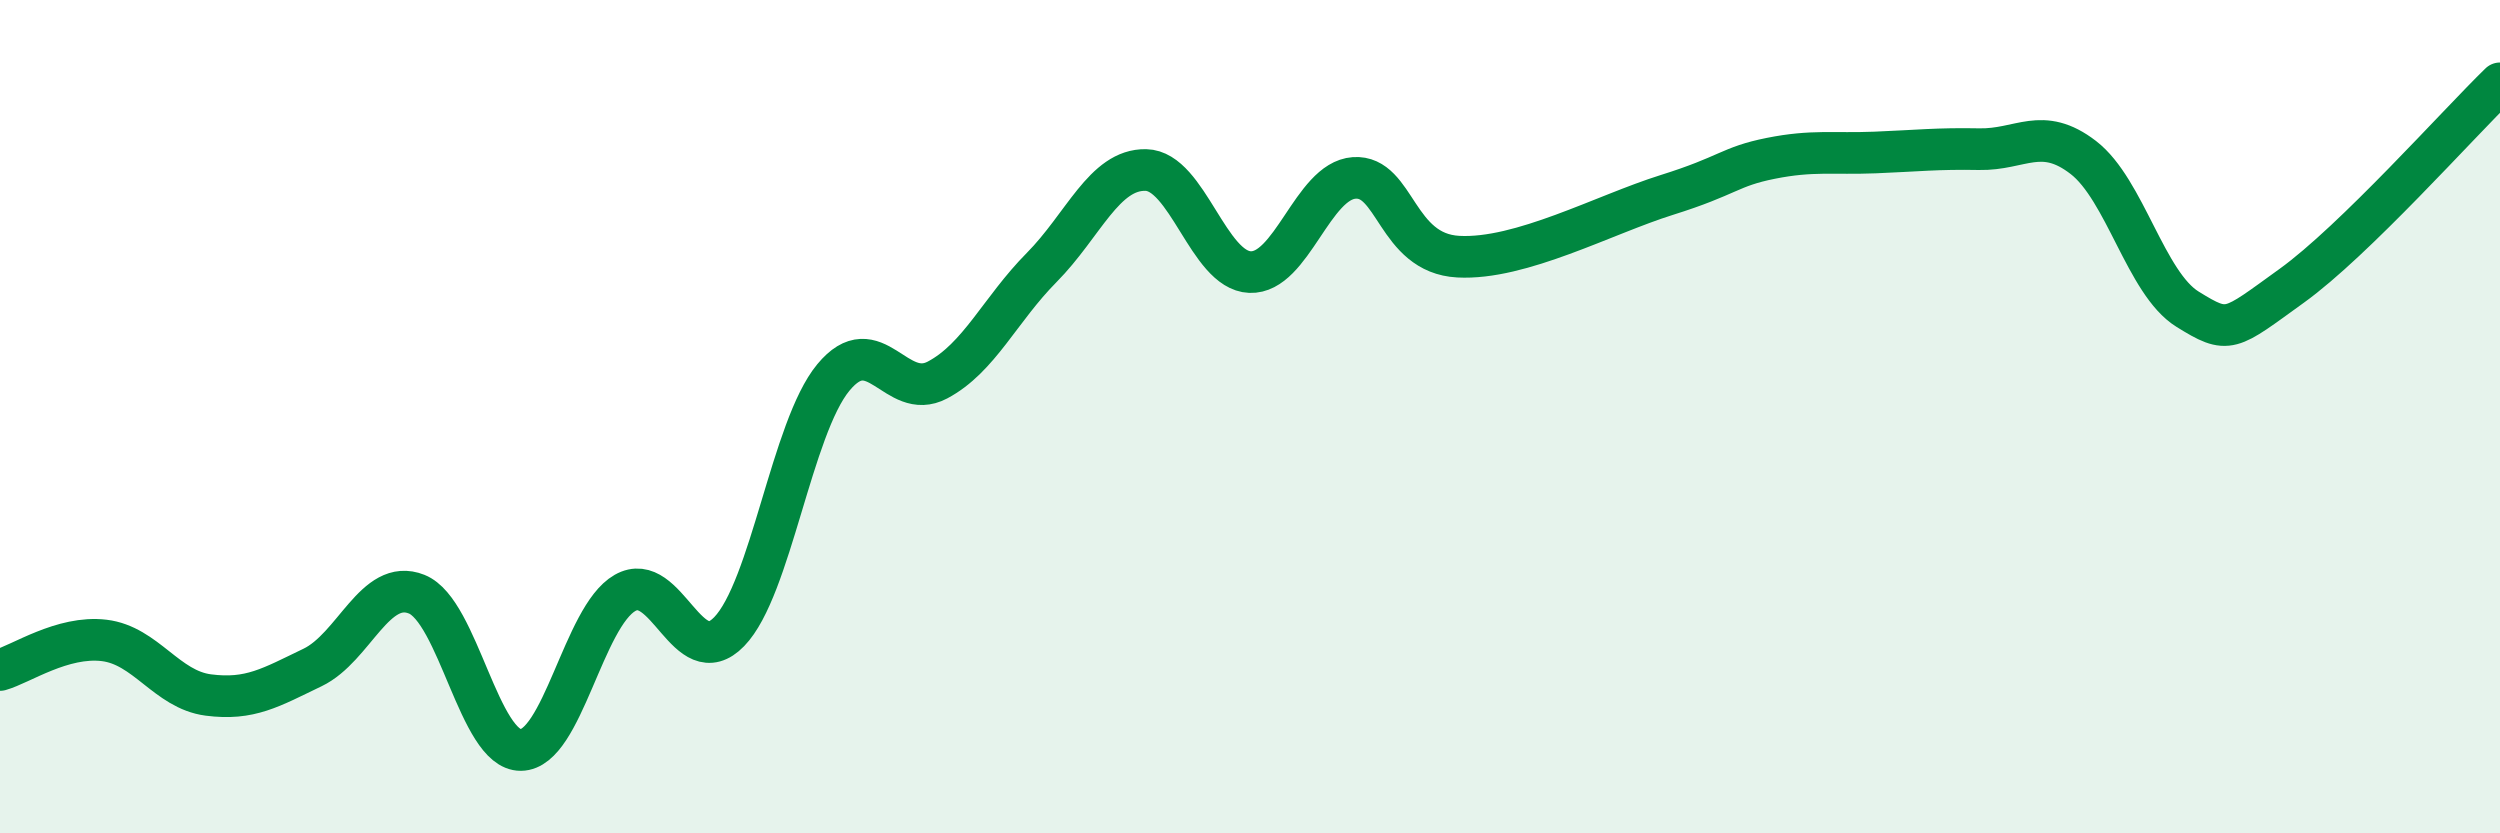
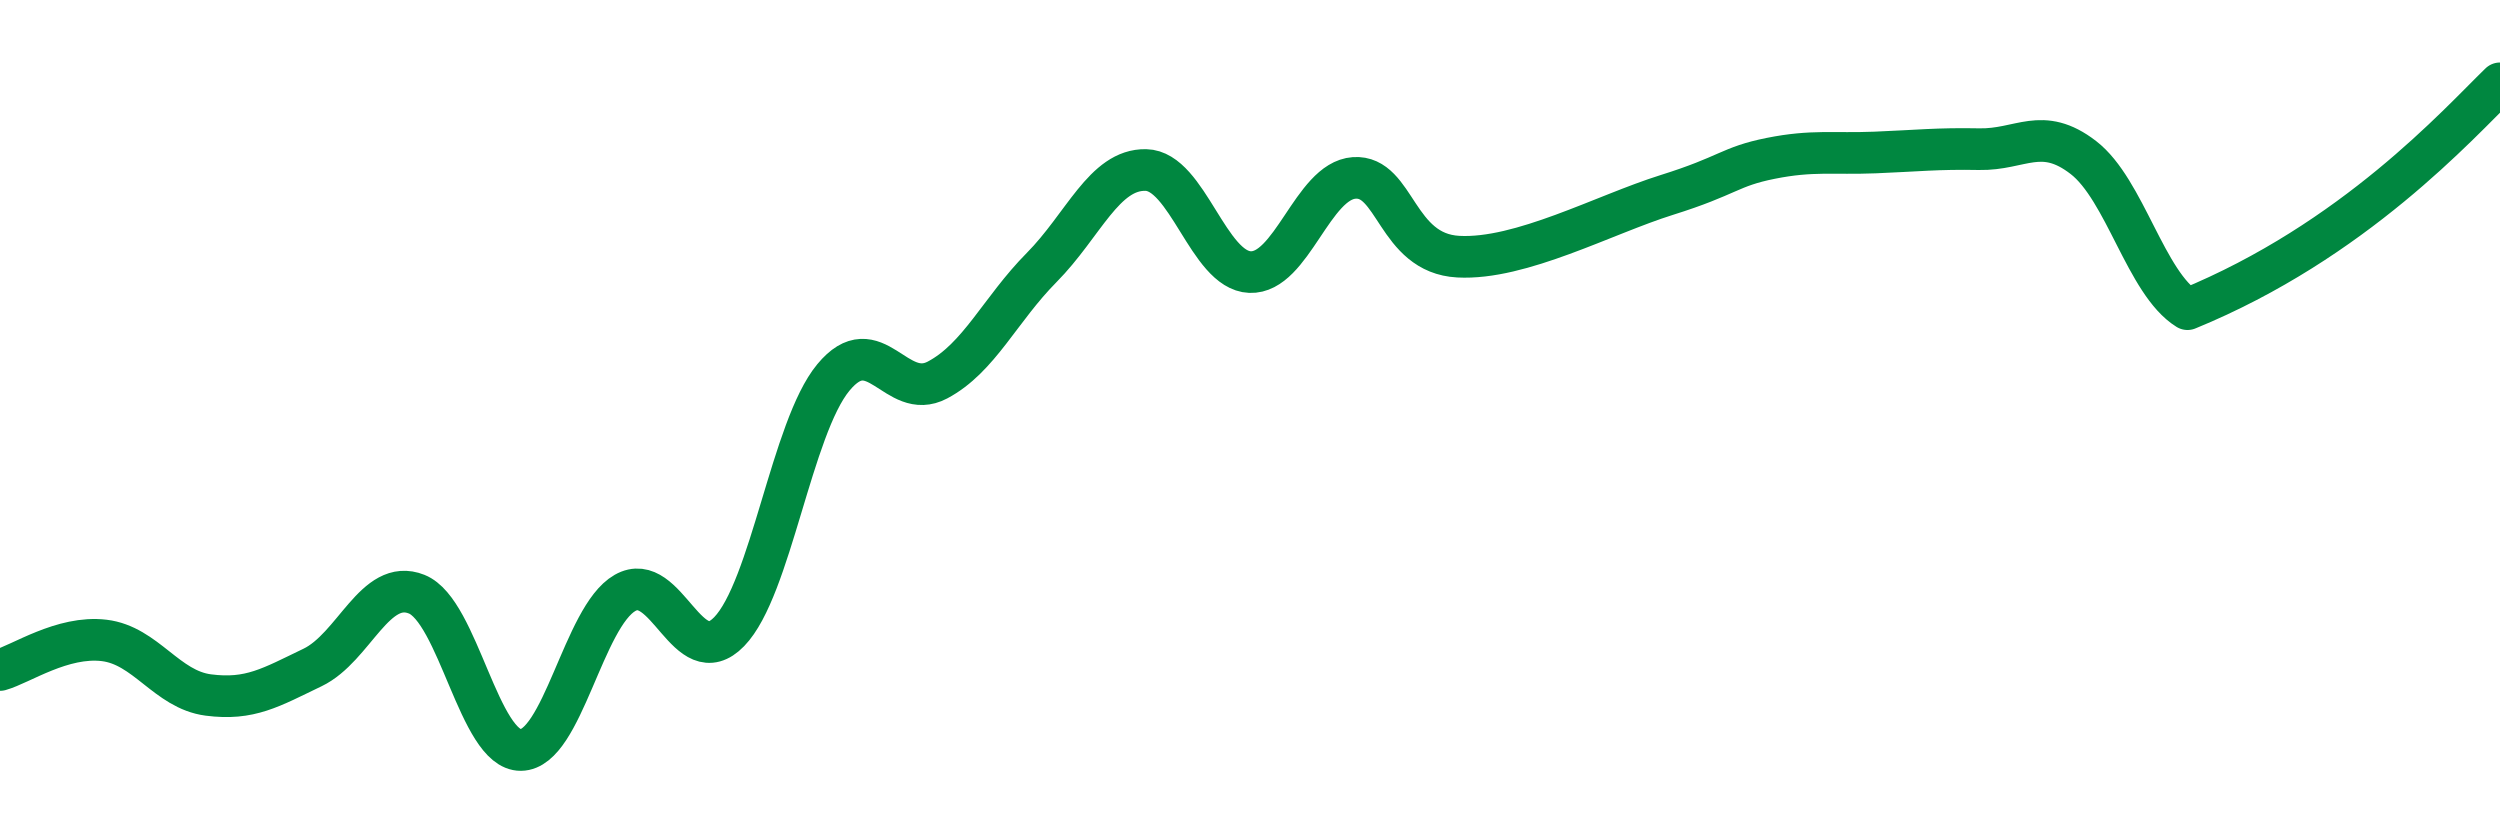
<svg xmlns="http://www.w3.org/2000/svg" width="60" height="20" viewBox="0 0 60 20">
-   <path d="M 0,16.08 C 0.5,15.94 1.5,15.25 2.5,15.37 C 3.5,15.49 4,16.55 5,16.68 C 6,16.81 6.5,16.5 7.5,16.02 C 8.5,15.54 9,13.86 10,14.26 C 11,14.66 11.5,18.01 12.5,18 C 13.5,17.99 14,14.8 15,14.23 C 16,13.66 16.5,16.19 17.5,15.16 C 18.5,14.13 19,10.27 20,9.06 C 21,7.85 21.5,9.65 22.5,9.12 C 23.5,8.59 24,7.43 25,6.42 C 26,5.41 26.5,4.06 27.5,4.08 C 28.5,4.1 29,6.49 30,6.53 C 31,6.57 31.5,4.34 32.5,4.27 C 33.5,4.2 33.5,6.08 35,6.16 C 36.5,6.24 38.5,5.15 40,4.68 C 41.5,4.21 41.5,4 42.5,3.8 C 43.5,3.6 44,3.7 45,3.66 C 46,3.62 46.5,3.56 47.5,3.58 C 48.5,3.6 49,3.01 50,3.78 C 51,4.55 51.5,6.8 52.5,7.42 C 53.5,8.04 53.5,7.94 55,6.86 C 56.5,5.78 59,2.97 60,2L60 20L0 20Z" fill="#008740" opacity="0.1" stroke-linecap="round" stroke-linejoin="round" />
-   <path d="M 0,16.08 C 0.5,15.94 1.5,15.25 2.5,15.37 C 3.5,15.49 4,16.55 5,16.68 C 6,16.81 6.5,16.5 7.5,16.02 C 8.5,15.54 9,13.86 10,14.26 C 11,14.66 11.5,18.01 12.5,18 C 13.5,17.99 14,14.8 15,14.23 C 16,13.66 16.5,16.19 17.5,15.16 C 18.5,14.13 19,10.27 20,9.06 C 21,7.85 21.5,9.65 22.5,9.12 C 23.5,8.59 24,7.43 25,6.42 C 26,5.41 26.5,4.06 27.5,4.08 C 28.5,4.1 29,6.49 30,6.53 C 31,6.57 31.5,4.34 32.5,4.27 C 33.5,4.2 33.5,6.08 35,6.16 C 36.5,6.24 38.5,5.15 40,4.68 C 41.5,4.21 41.5,4 42.5,3.8 C 43.5,3.6 44,3.7 45,3.66 C 46,3.62 46.5,3.56 47.5,3.58 C 48.5,3.6 49,3.01 50,3.78 C 51,4.55 51.5,6.8 52.5,7.42 C 53.5,8.04 53.5,7.94 55,6.86 C 56.5,5.78 59,2.97 60,2" stroke="#008740" stroke-width="1" fill="none" stroke-linecap="round" stroke-linejoin="round" />
+   <path d="M 0,16.08 C 0.5,15.94 1.5,15.25 2.5,15.37 C 3.5,15.49 4,16.55 5,16.68 C 6,16.81 6.5,16.5 7.5,16.02 C 8.5,15.54 9,13.86 10,14.26 C 11,14.66 11.5,18.01 12.5,18 C 13.5,17.99 14,14.8 15,14.23 C 16,13.66 16.5,16.19 17.5,15.16 C 18.5,14.13 19,10.27 20,9.06 C 21,7.85 21.5,9.65 22.5,9.12 C 23.5,8.59 24,7.43 25,6.42 C 26,5.41 26.5,4.06 27.5,4.08 C 28.5,4.1 29,6.49 30,6.53 C 31,6.57 31.5,4.34 32.5,4.27 C 33.5,4.2 33.5,6.08 35,6.16 C 36.5,6.24 38.5,5.15 40,4.68 C 41.5,4.21 41.5,4 42.5,3.8 C 43.5,3.6 44,3.7 45,3.66 C 46,3.62 46.5,3.56 47.5,3.58 C 48.5,3.6 49,3.01 50,3.78 C 51,4.55 51.5,6.8 52.5,7.42 C 56.5,5.78 59,2.97 60,2" stroke="#008740" stroke-width="1" fill="none" stroke-linecap="round" stroke-linejoin="round" />
</svg>